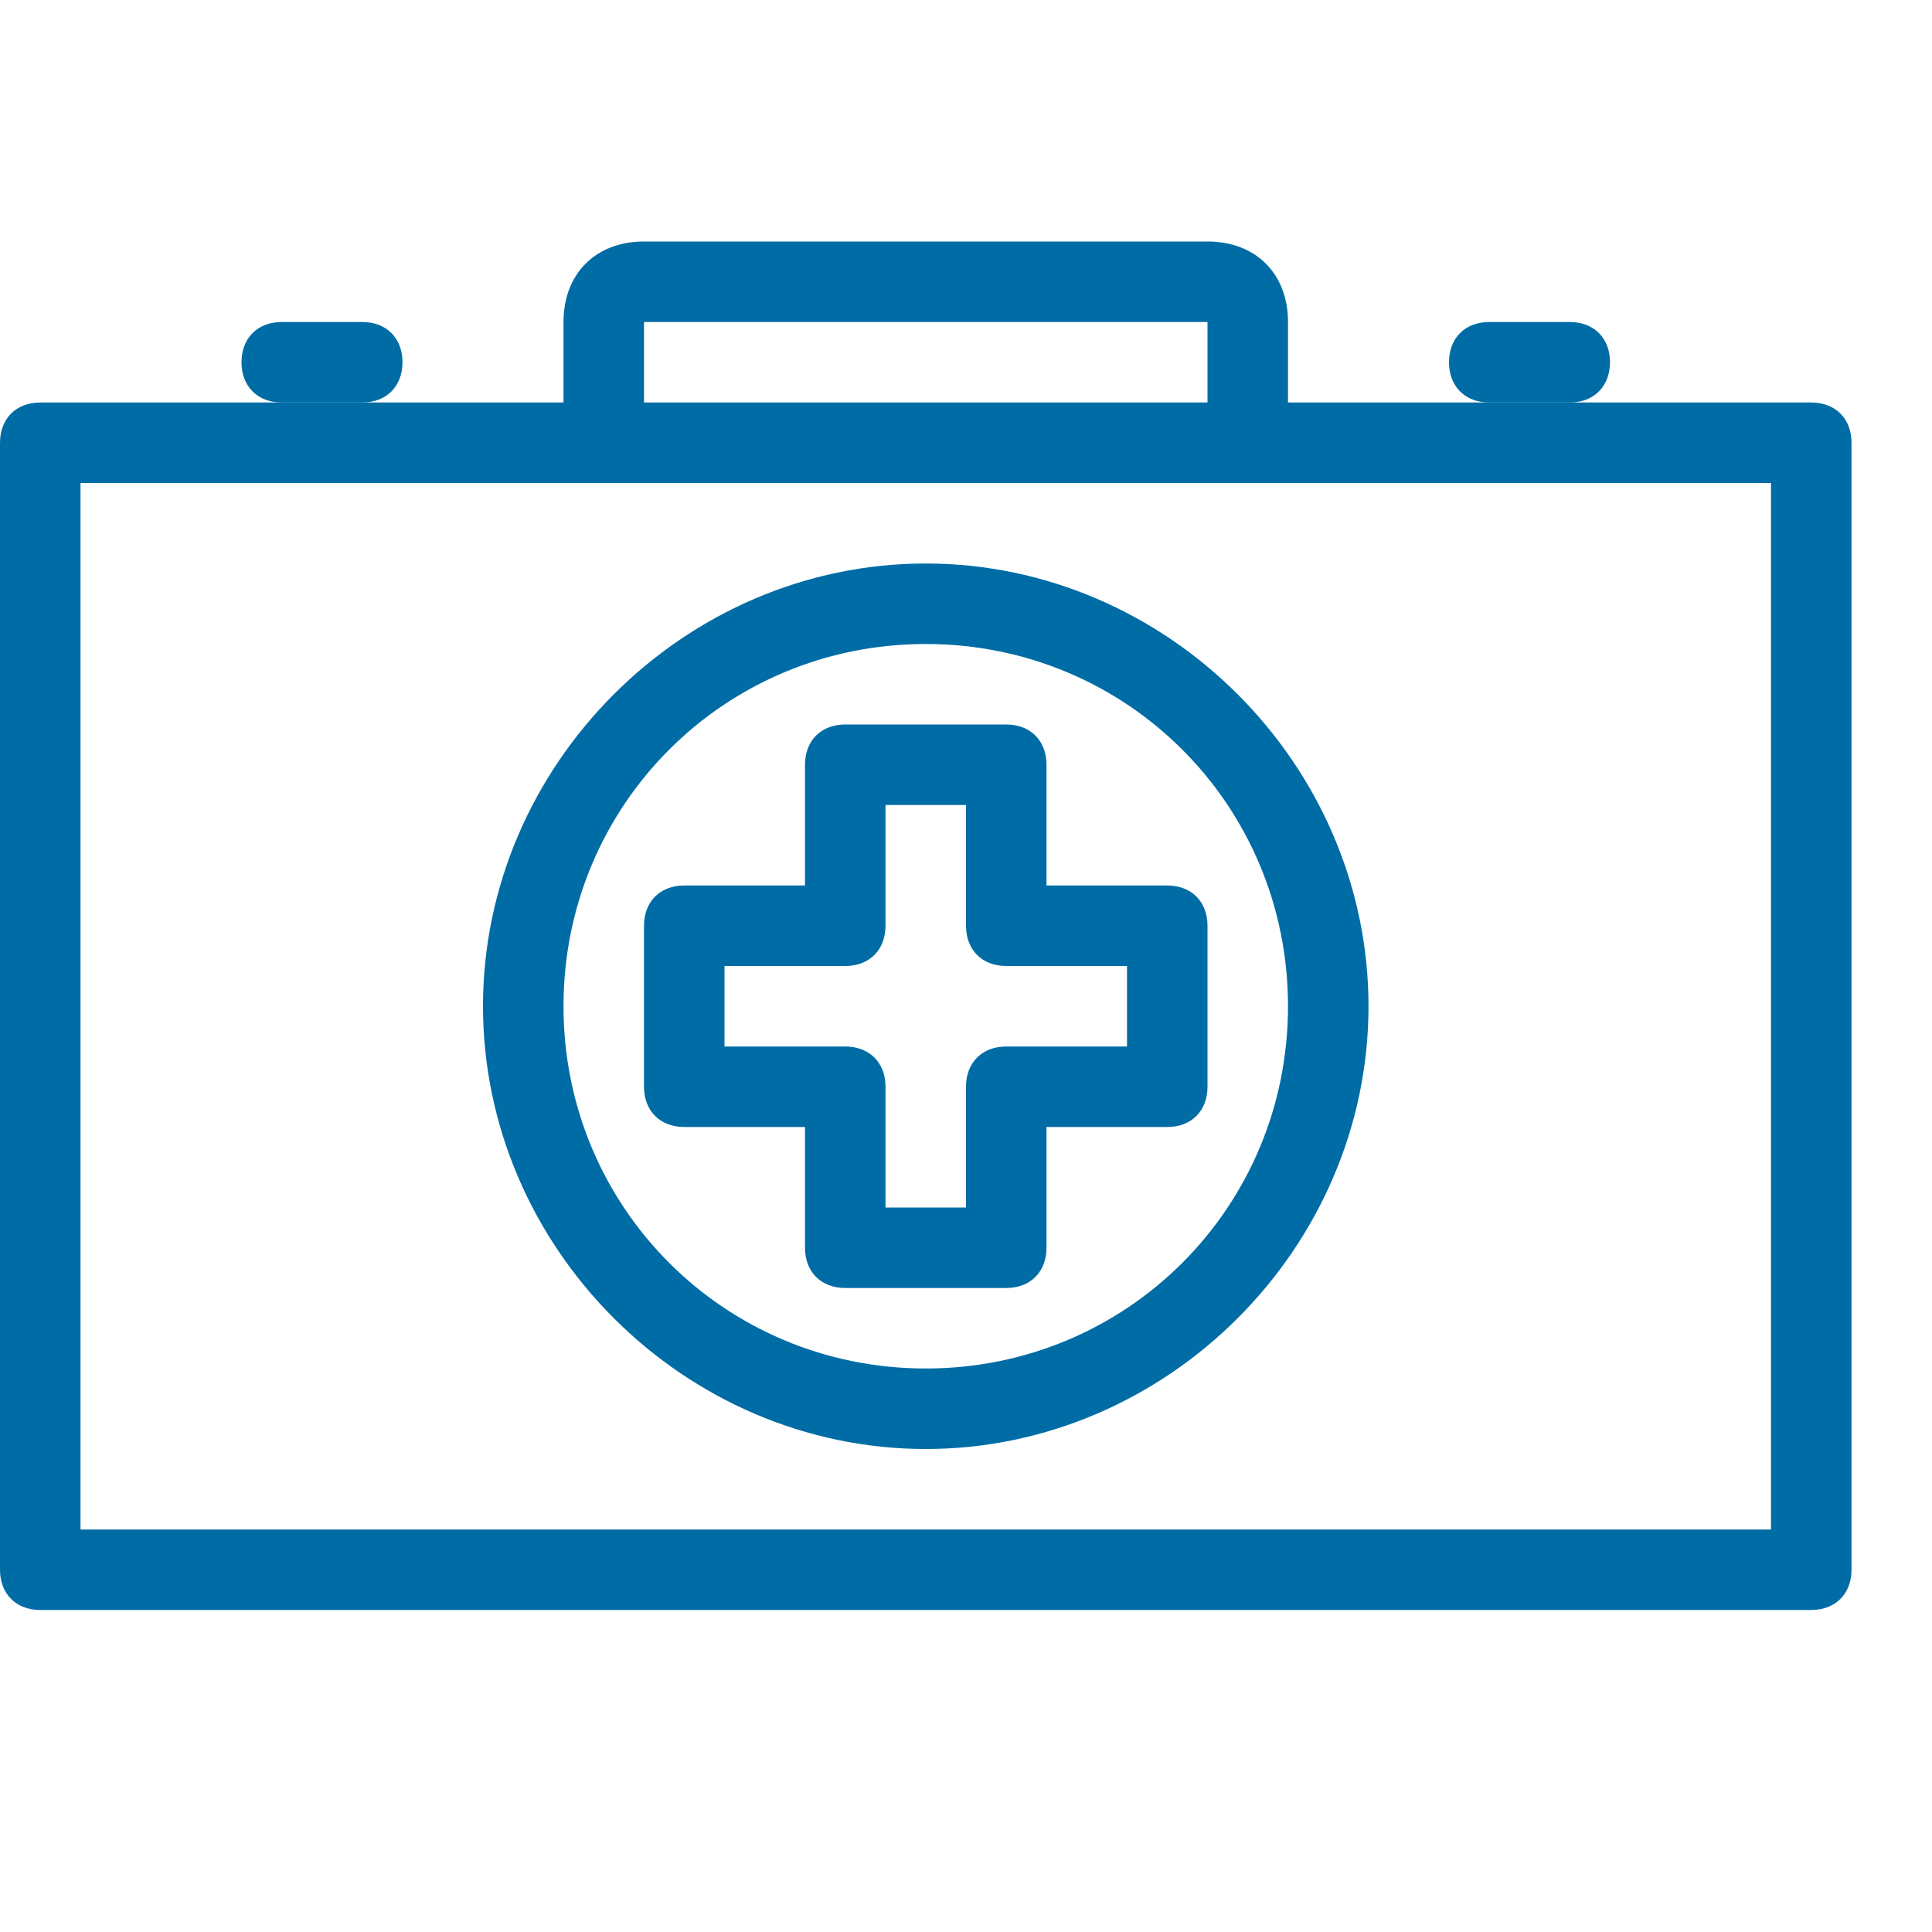
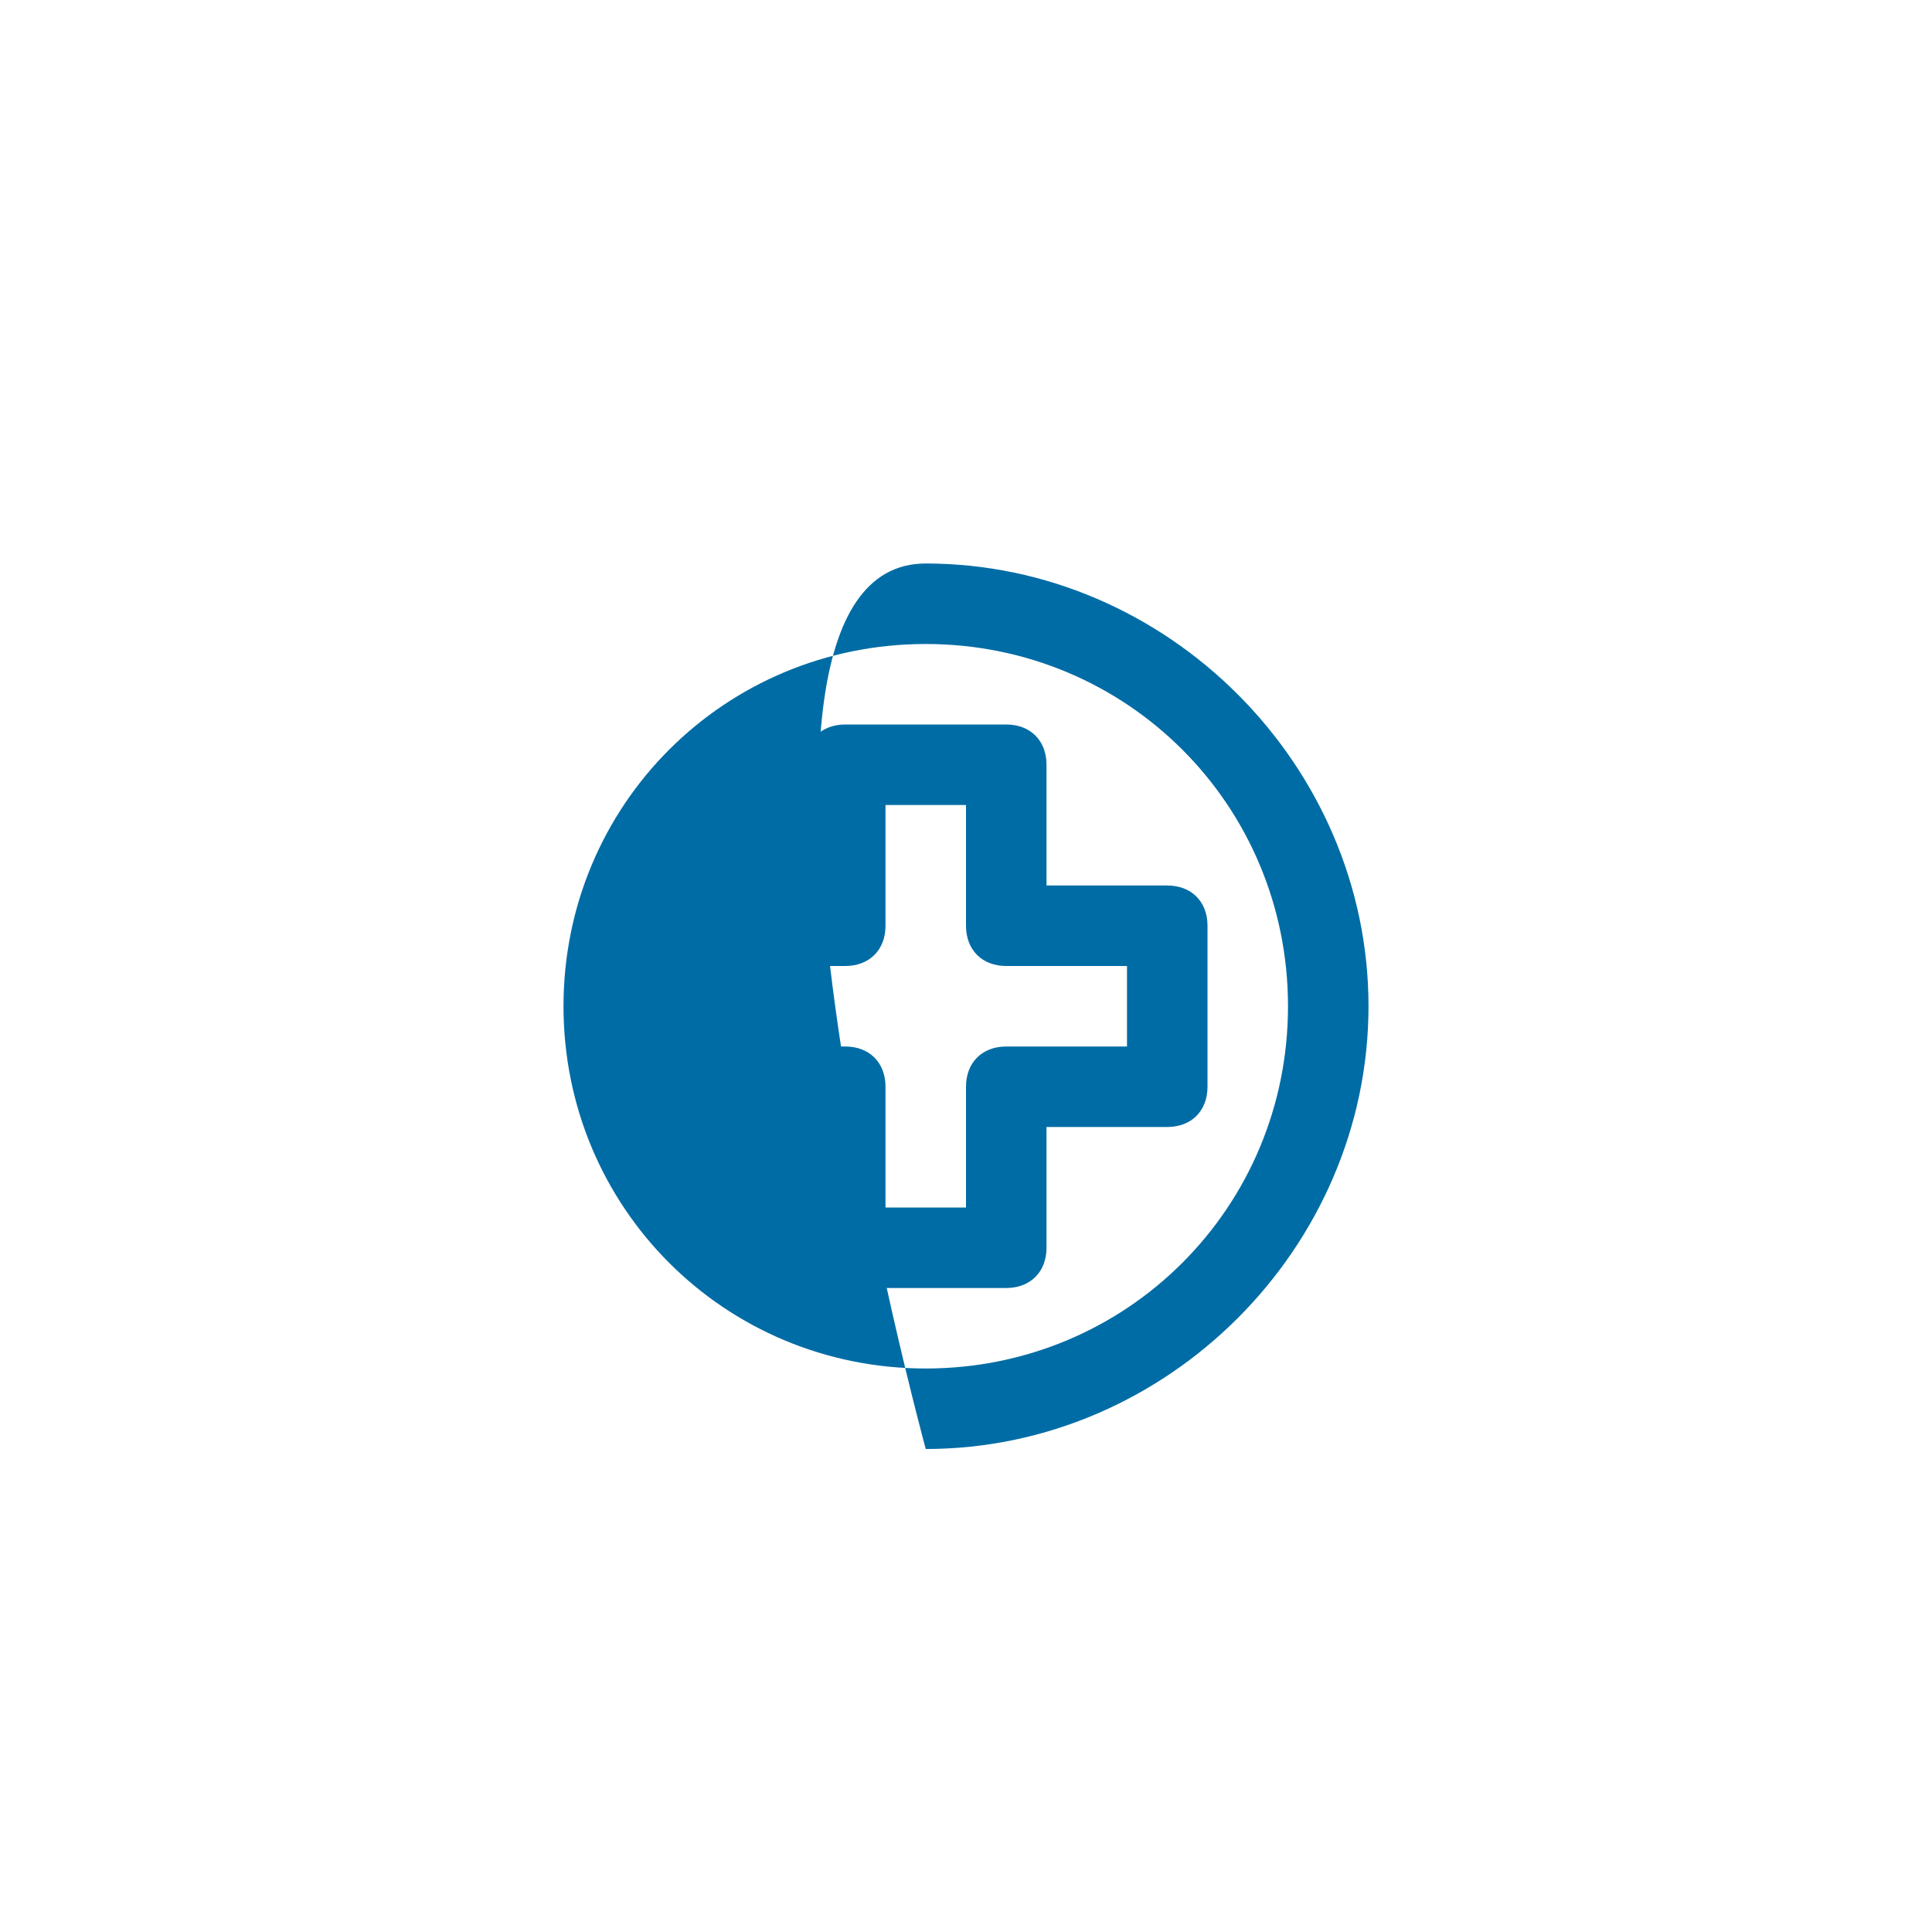
<svg xmlns="http://www.w3.org/2000/svg" version="1.1" id="Layer_1" x="0px" y="0px" viewBox="0 0 24 24" style="enable-background:new 0 0 24 24;" xml:space="preserve">
  <style type="text/css">
	.st0{fill:#006CA5;}
</style>
  <title>health_003-medical_suitcase-bag-first-aid-kit</title>
  <desc>Created with Sketch.</desc>
  <g id="Page-1">
    <g id="health-outline" transform="translate(-120, -72)">
      <g id="medical_suitcase-bag-first-aid-kit" transform="translate(120, 75)">
-         <path id="Rectangle" class="st0" d="M1,3v13h21V3H1z M0.5,2h22C22.8,2,23,2.2,23,2.5v14c0,0.3-0.2,0.5-0.5,0.5h-22     C0.2,17,0,16.8,0,16.5v-14C0,2.2,0.2,2,0.5,2z" />
-         <path id="Line-2" class="st0" d="M18.5,2h1C19.8,2,20,1.8,20,1.5S19.8,1,19.5,1h-1C18.2,1,18,1.2,18,1.5S18.2,2,18.5,2z" />
-         <path id="Line-2_1_" class="st0" d="M3.5,2h1C4.8,2,5,1.8,5,1.5S4.8,1,4.5,1h-1C3.2,1,3,1.2,3,1.5S3.2,2,3.5,2z" />
-         <path id="Line" class="st0" d="M8,2.5V1h7v1.5C15,2.8,15.2,3,15.5,3S16,2.8,16,2.5V1c0-0.6-0.4-1-1-1H8C7.4,0,7,0.4,7,1v1.5     C7,2.8,7.2,3,7.5,3S8,2.8,8,2.5z" />
        <path id="Combined-Shape" class="st0" d="M13,8h1.5C14.8,8,15,8.2,15,8.5v2c0,0.3-0.2,0.5-0.5,0.5H13v1.5c0,0.3-0.2,0.5-0.5,0.5     h-2c-0.3,0-0.5-0.2-0.5-0.5V11H8.5C8.2,11,8,10.8,8,10.5v-2C8,8.2,8.2,8,8.5,8H10V6.5C10,6.2,10.2,6,10.5,6h2     C12.8,6,13,6.2,13,6.5V8z M14,9h-1.5C12.2,9,12,8.8,12,8.5V7h-1v1.5C11,8.8,10.8,9,10.5,9H9v1h1.5c0.3,0,0.5,0.2,0.5,0.5V12h1     v-1.5c0-0.3,0.2-0.5,0.5-0.5H14V9z" />
-         <path id="Oval" class="st0" d="M11.5,15C8.5,15,6,12.5,6,9.5S8.5,4,11.5,4S17,6.5,17,9.5S14.5,15,11.5,15z M11.5,14     C14,14,16,12,16,9.5S14,5,11.5,5S7,7,7,9.5S9,14,11.5,14z" />
+         <path id="Oval" class="st0" d="M11.5,15S8.5,4,11.5,4S17,6.5,17,9.5S14.5,15,11.5,15z M11.5,14     C14,14,16,12,16,9.5S14,5,11.5,5S7,7,7,9.5S9,14,11.5,14z" />
      </g>
    </g>
  </g>
</svg>